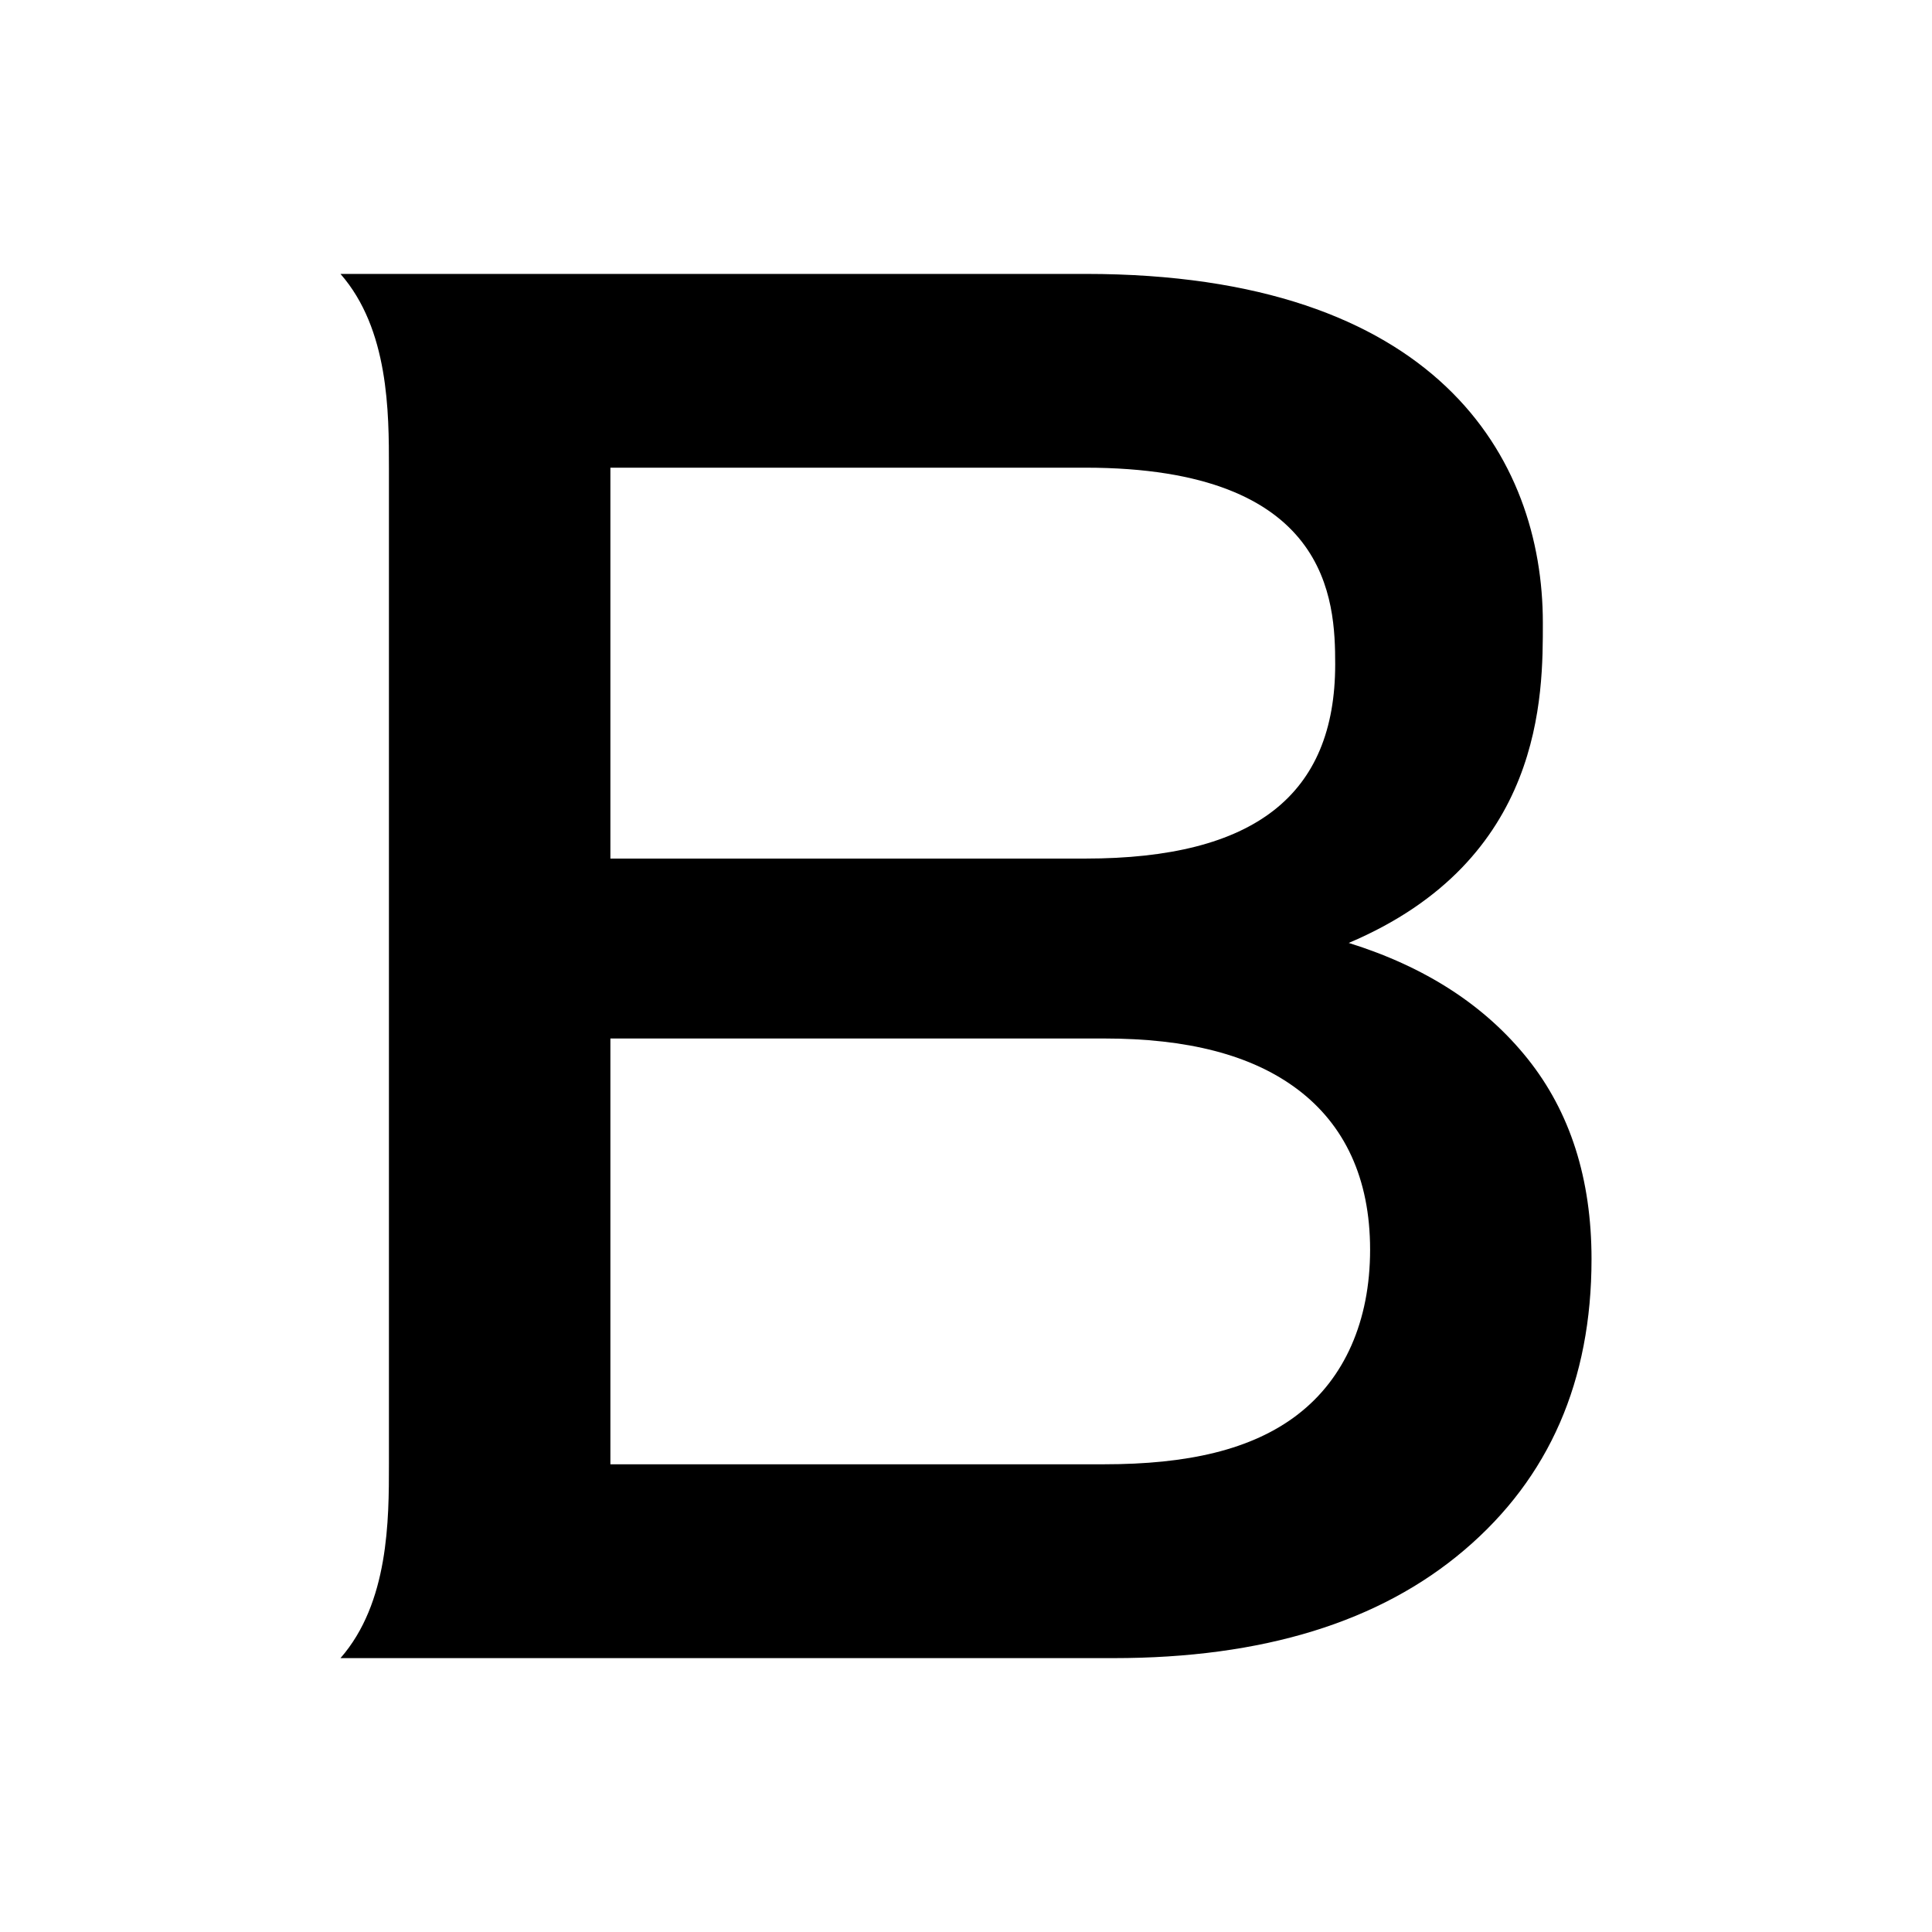
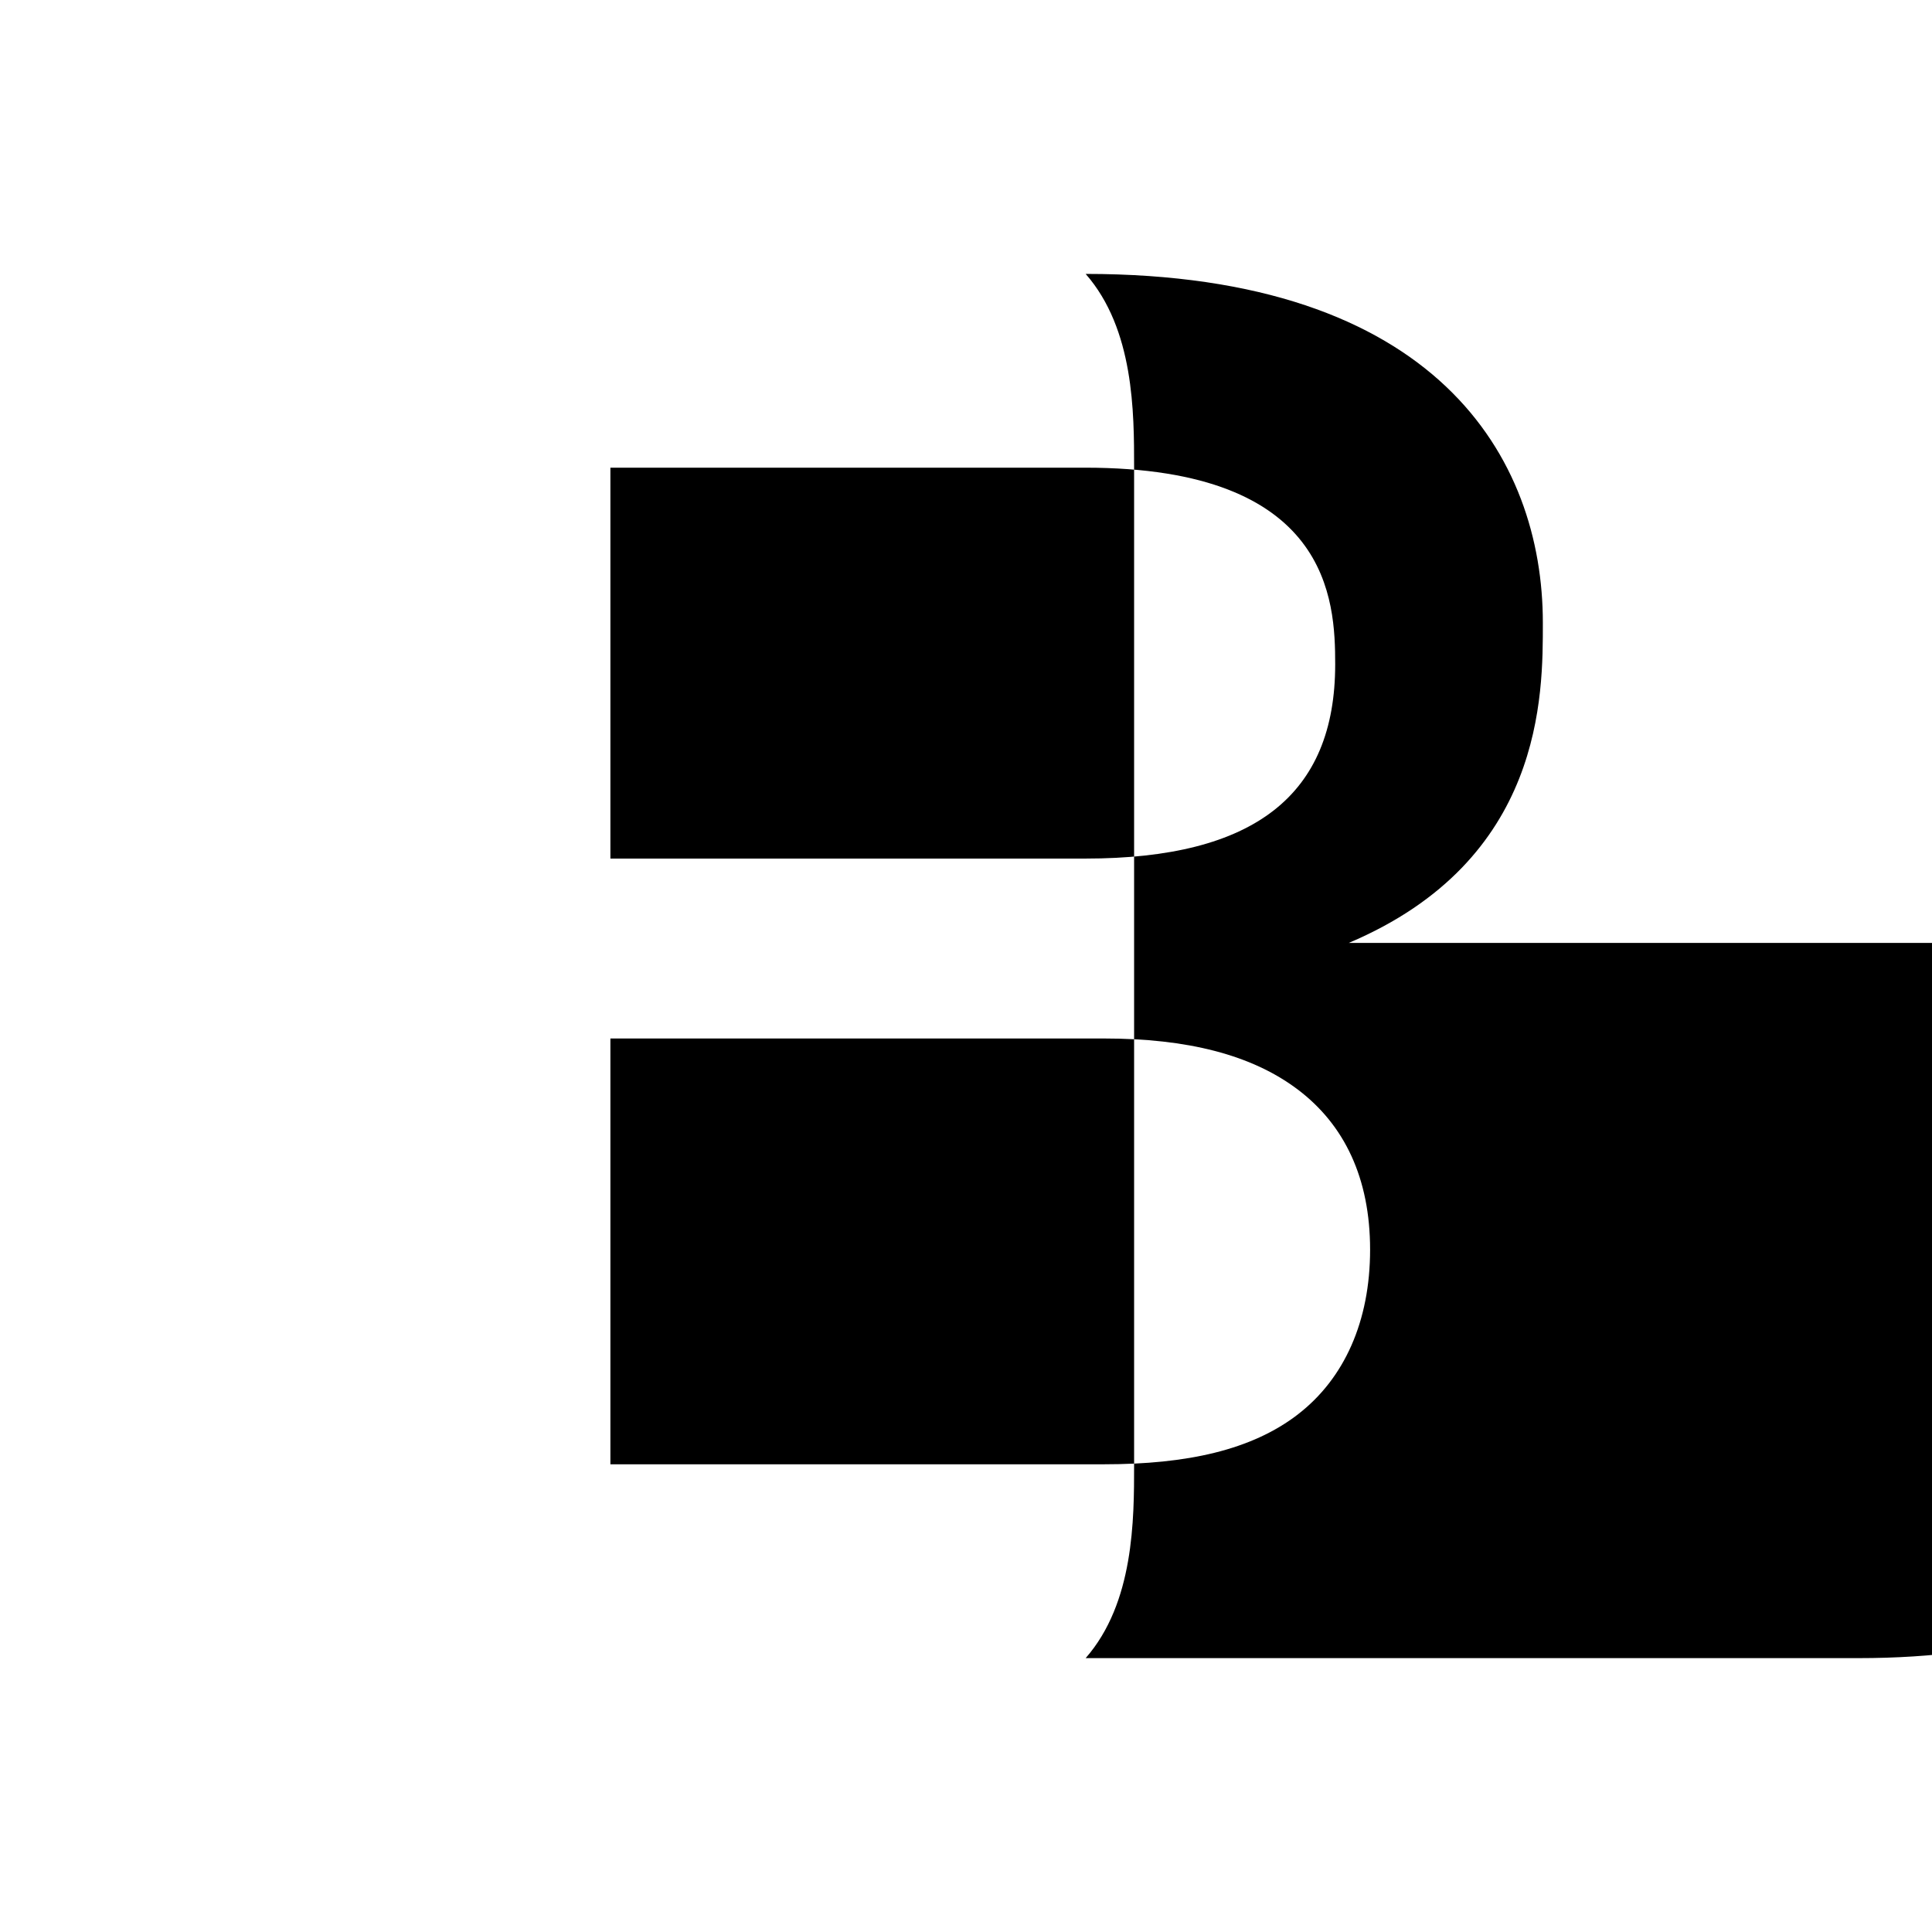
<svg xmlns="http://www.w3.org/2000/svg" id="Layer_1" version="1.1" viewBox="0 0 512 512">
-   <path d="M357.44,249.88c51.85-21.95,51.43-65.91,51.43-84.86,0-43.63-28.06-92.43-121.16-92.43H90.23c12.84,14.67,12.84,36.68,12.84,51.36v264.11c0,14.67,0,36.68-12.84,51.36h204.86c39.57,0,70.57-9.55,93.02-28.68,22.45-19.12,33.66-44.8,33.66-77.06,0-21.28-5.65-38.98-16.95-53.12-11.31-14.13-27.11-24.35-47.38-30.67ZM161.76,123.94h125.85c64.89,0,66.23,35.16,66.23,52.12,0,34.58-21.34,51.47-66.23,51.47h-125.85v-103.59ZM343.97,374.82c-12.3,9.48-29.43,13.23-51.37,13.23h-130.84v-112.84h130.84c21.94,0,39.07,4.26,51.37,13.56,12.3,9.31,19.12,23.44,19.12,42.4s-6.82,34.16-19.12,43.64Z" />
+   <path d="M357.44,249.88c51.85-21.95,51.43-65.91,51.43-84.86,0-43.63-28.06-92.43-121.16-92.43c12.84,14.67,12.84,36.68,12.84,51.36v264.11c0,14.67,0,36.68-12.84,51.36h204.86c39.57,0,70.57-9.55,93.02-28.68,22.45-19.12,33.66-44.8,33.66-77.06,0-21.28-5.65-38.98-16.95-53.12-11.31-14.13-27.11-24.35-47.38-30.67ZM161.76,123.94h125.85c64.89,0,66.23,35.16,66.23,52.12,0,34.58-21.34,51.47-66.23,51.47h-125.85v-103.59ZM343.97,374.82c-12.3,9.48-29.43,13.23-51.37,13.23h-130.84v-112.84h130.84c21.94,0,39.07,4.26,51.37,13.56,12.3,9.31,19.12,23.44,19.12,42.4s-6.82,34.16-19.12,43.64Z" />
</svg>